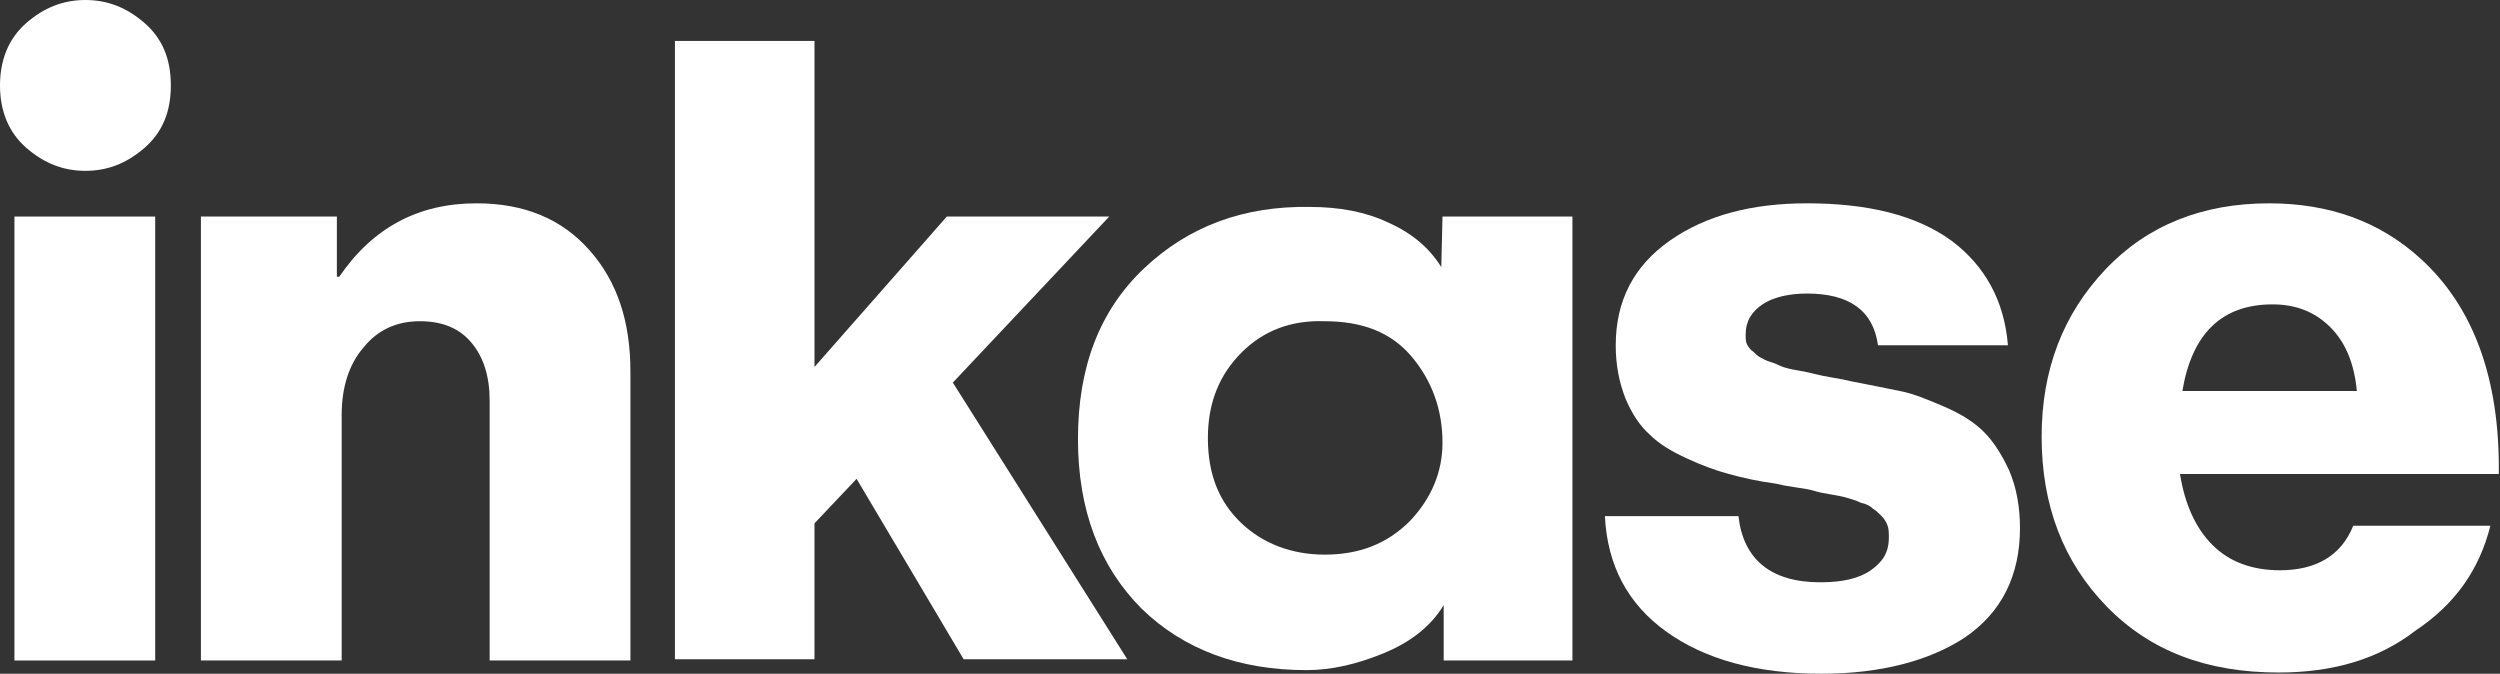
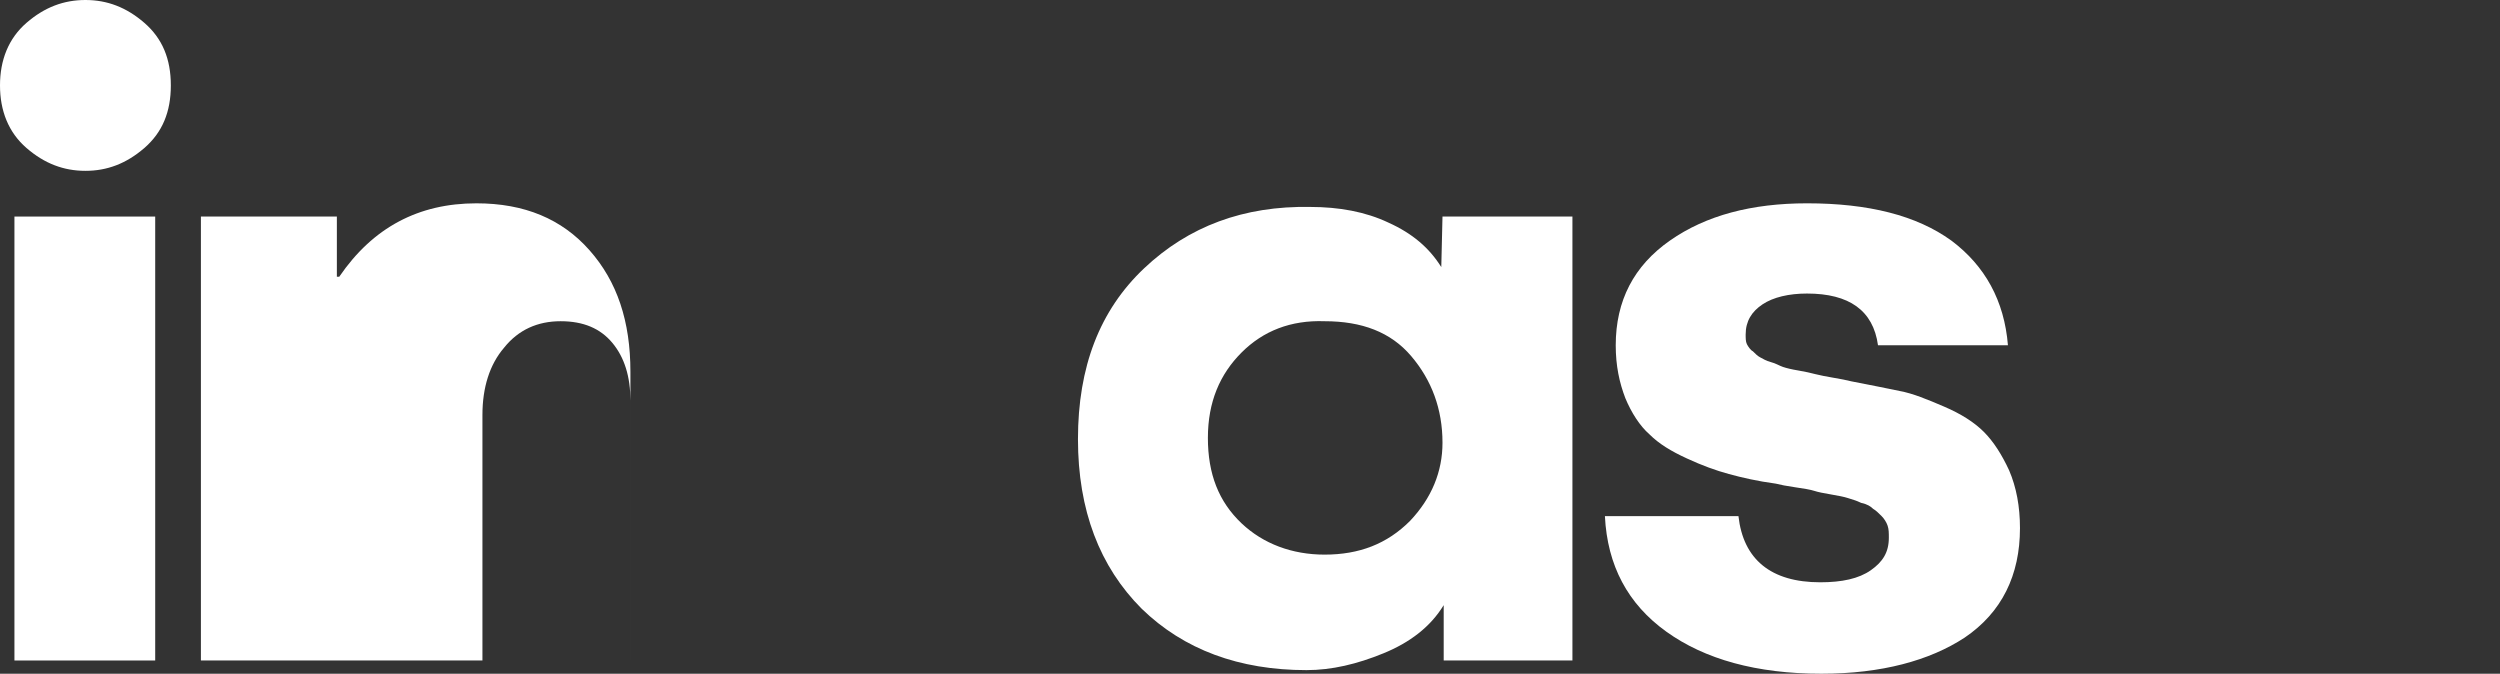
<svg xmlns="http://www.w3.org/2000/svg" version="1.1" id="Camada_1" x="0px" y="0px" viewBox="0 0 207.8 56" style="enable-background:new 0 0 207.8 56;" xml:space="preserve">
  <rect x="0" y="0" width="207.8" height="56" fill="#333333" stroke="none" />
  <style type="text/css">
	.st0{fill:#FFFFFF;}
</style>
  <g>
    <path class="st0" d="M1.2,54.9V18h11.7v36.9H1.2z" />
-     <path class="st0" d="M16.7,54.9V18H28v5h0.2c2.8-4.1,6.6-6.1,11.4-6.1c4,0,7.1,1.3,9.4,3.9c2.3,2.6,3.4,5.9,3.4,10.1v24H40.7V33.3   c0-2-0.5-3.6-1.5-4.8c-1-1.2-2.4-1.8-4.3-1.8c-1.9,0-3.5,0.7-4.7,2.2c-1.2,1.4-1.8,3.3-1.8,5.6v20.4H16.7z" />
-     <path class="st0" d="M56.1,54.9V3.4h11.6v27.1l11-12.5h13.5l-13,13.8l14.5,23H80.1l-8.9-15l-3.5,3.7v11.3H56.1V54.9z" />
+     <path class="st0" d="M16.7,54.9V18H28v5h0.2c2.8-4.1,6.6-6.1,11.4-6.1c4,0,7.1,1.3,9.4,3.9c2.3,2.6,3.4,5.9,3.4,10.1v24V33.3   c0-2-0.5-3.6-1.5-4.8c-1-1.2-2.4-1.8-4.3-1.8c-1.9,0-3.5,0.7-4.7,2.2c-1.2,1.4-1.8,3.3-1.8,5.6v20.4H16.7z" />
    <path class="st0" d="M151.4,56c-5.4,0-9.7-1.2-12.9-3.5s-4.9-5.5-5.1-9.6h11.1c0.4,3.6,2.7,5.5,6.8,5.5c1.8,0,3.2-0.3,4.2-1   s1.5-1.5,1.5-2.7c0-0.4,0-0.7-0.1-1s-0.3-0.6-0.5-0.8s-0.5-0.5-0.7-0.6c-0.2-0.2-0.5-0.4-1-0.5c-0.4-0.2-0.8-0.3-1.1-0.4   c-0.3-0.1-0.8-0.2-1.4-0.3c-0.6-0.1-1.1-0.2-1.4-0.3c-0.3-0.1-0.9-0.2-1.6-0.3c-0.7-0.1-1.2-0.2-1.6-0.3c-1.5-0.2-2.8-0.5-3.9-0.8   c-1.1-0.3-2.2-0.7-3.5-1.3s-2.3-1.2-3.1-2c-0.8-0.7-1.5-1.8-2-3c-0.5-1.3-0.8-2.7-0.8-4.4c0-3.7,1.5-6.6,4.5-8.7s6.8-3.1,11.4-3.1   c5.1,0,9.1,1,12,3.1c2.8,2.1,4.4,5,4.7,8.7h-10.8c-0.4-2.9-2.4-4.3-5.9-4.3c-1.5,0-2.8,0.3-3.7,0.9s-1.4,1.4-1.4,2.5   c0,0.3,0,0.6,0.1,0.8c0.1,0.2,0.3,0.5,0.5,0.6c0.2,0.2,0.4,0.4,0.6,0.5c0.2,0.1,0.5,0.3,0.9,0.4s0.7,0.3,1,0.4s0.7,0.2,1.3,0.3   c0.6,0.1,1,0.2,1.4,0.3c0.4,0.1,0.9,0.2,1.5,0.3c0.6,0.1,1.1,0.2,1.5,0.3c1.6,0.3,3,0.6,4,0.8c1.1,0.2,2.3,0.7,3.7,1.3   s2.5,1.3,3.3,2.1s1.5,1.9,2.1,3.2c0.6,1.4,0.9,3,0.9,4.8c0,3.9-1.5,7-4.6,9.1C160.4,54.9,156.4,56,151.4,56z" />
-     <path class="st0" d="M189.4,55.9c-6,0-10.7-1.8-14.3-5.5s-5.4-8.4-5.4-14.1c0-5.6,1.8-10.2,5.3-13.9s8.1-5.5,13.6-5.5   c5,0,9.2,1.5,12.6,4.6c4.4,4,6.6,10,6.5,17.9h-26.5c0.4,2.5,1.3,4.5,2.7,5.9s3.3,2.1,5.6,2.1c3,0,5.1-1.2,6.1-3.7H207   c-0.9,3.6-2.9,6.5-6.2,8.7C197.7,54.8,193.9,55.9,189.4,55.9z M181.4,32.5h14.5c-0.2-2.2-0.9-4-2.2-5.3s-2.9-1.9-4.8-1.9   C184.7,25.3,182.2,27.7,181.4,32.5z" />
    <path class="st0" d="M2.2,1.9C3.7,0.6,5.3,0,7.1,0s3.4,0.6,4.9,1.9s2.2,3,2.2,5.2S13.5,11,12,12.3s-3.1,1.9-4.9,1.9   s-3.4-0.6-4.9-1.9S0,9.2,0,7.1S0.7,3.2,2.2,1.9z" />
    <path class="st0" d="M119.9,18h10.8v36.9H120v-4.6c-1.1,1.8-2.8,3.1-5,4s-4.3,1.4-6.4,1.4c-5.6,0-10.2-1.7-13.7-5.1   c-3.5-3.5-5.3-8.2-5.3-14.1c0-6,1.8-10.7,5.5-14.2s8.3-5.2,13.8-5.1c2.4,0,4.6,0.4,6.5,1.3c2,0.9,3.4,2.1,4.4,3.7L119.9,18   L119.9,18z M103.2,29.3c-1.8,1.8-2.8,4.1-2.8,7.1s0.9,5.3,2.8,7.1c1.8,1.7,4.2,2.6,6.9,2.6c2.9,0,5.2-0.9,7.1-2.8   c1.8-1.9,2.7-4.1,2.7-6.5c0-2.8-0.9-5.2-2.6-7.2s-4.1-2.9-7.2-2.9C107.3,26.6,105,27.5,103.2,29.3z" />
  </g>
</svg>